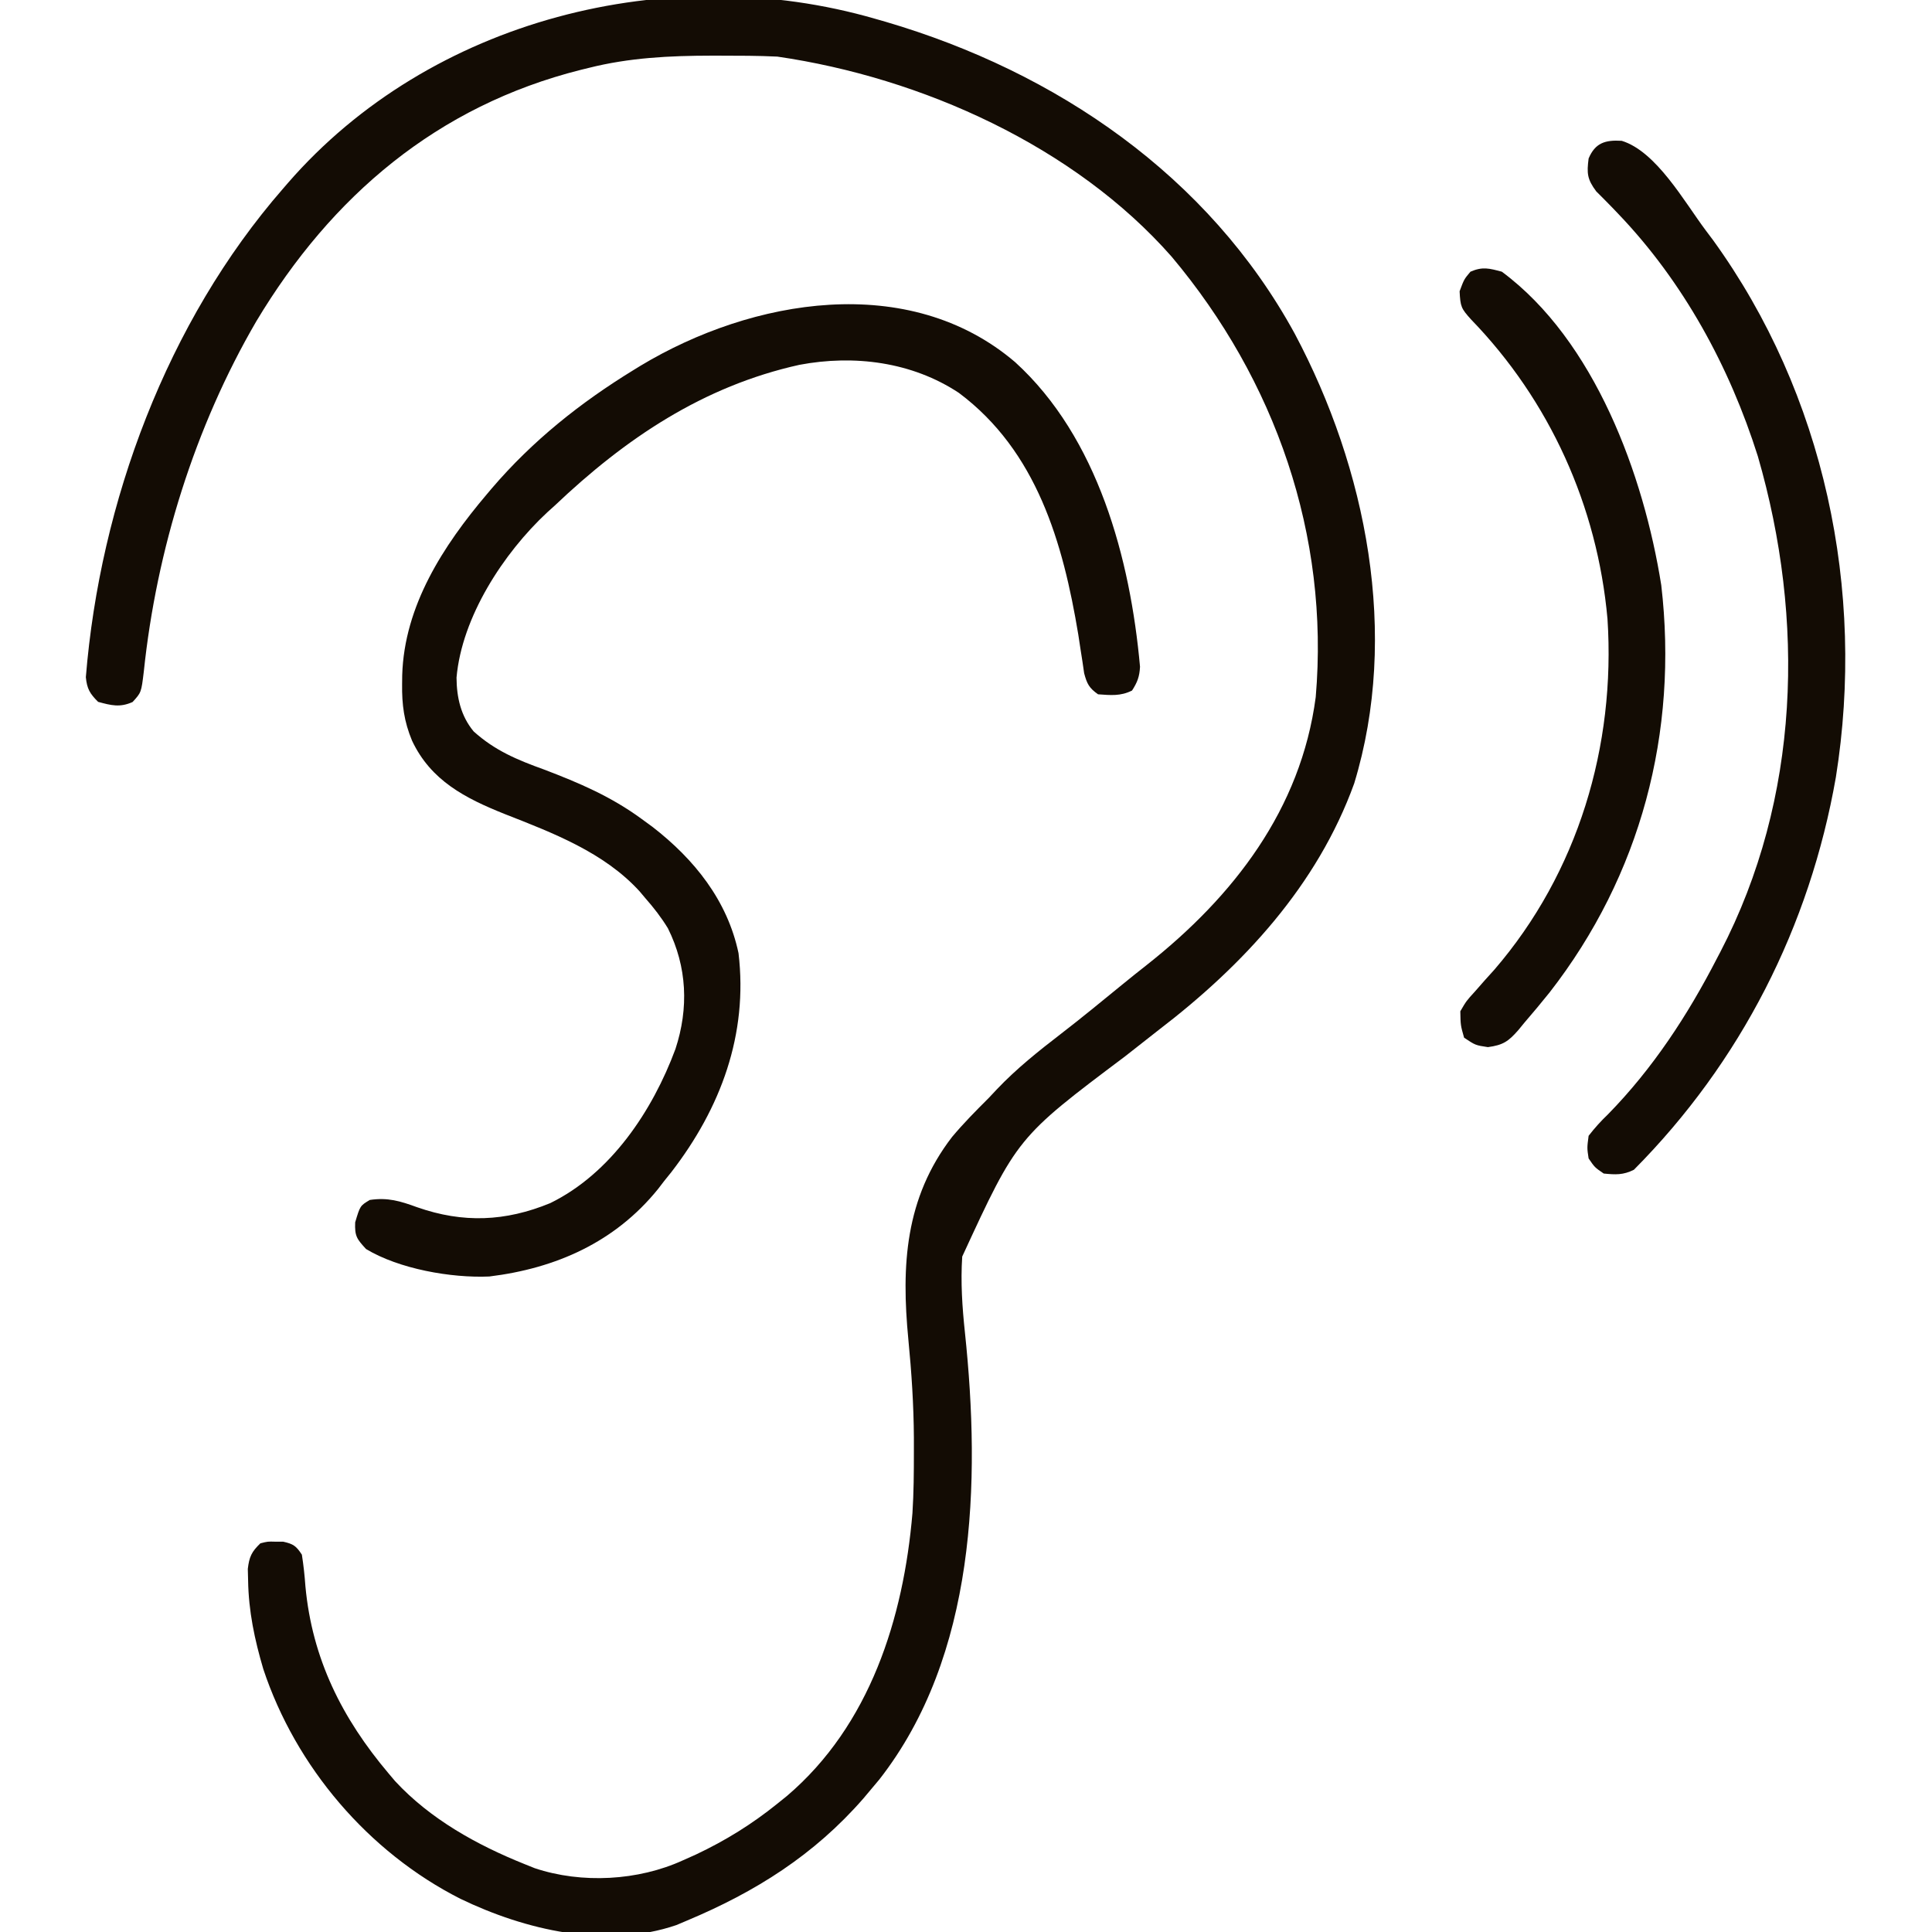
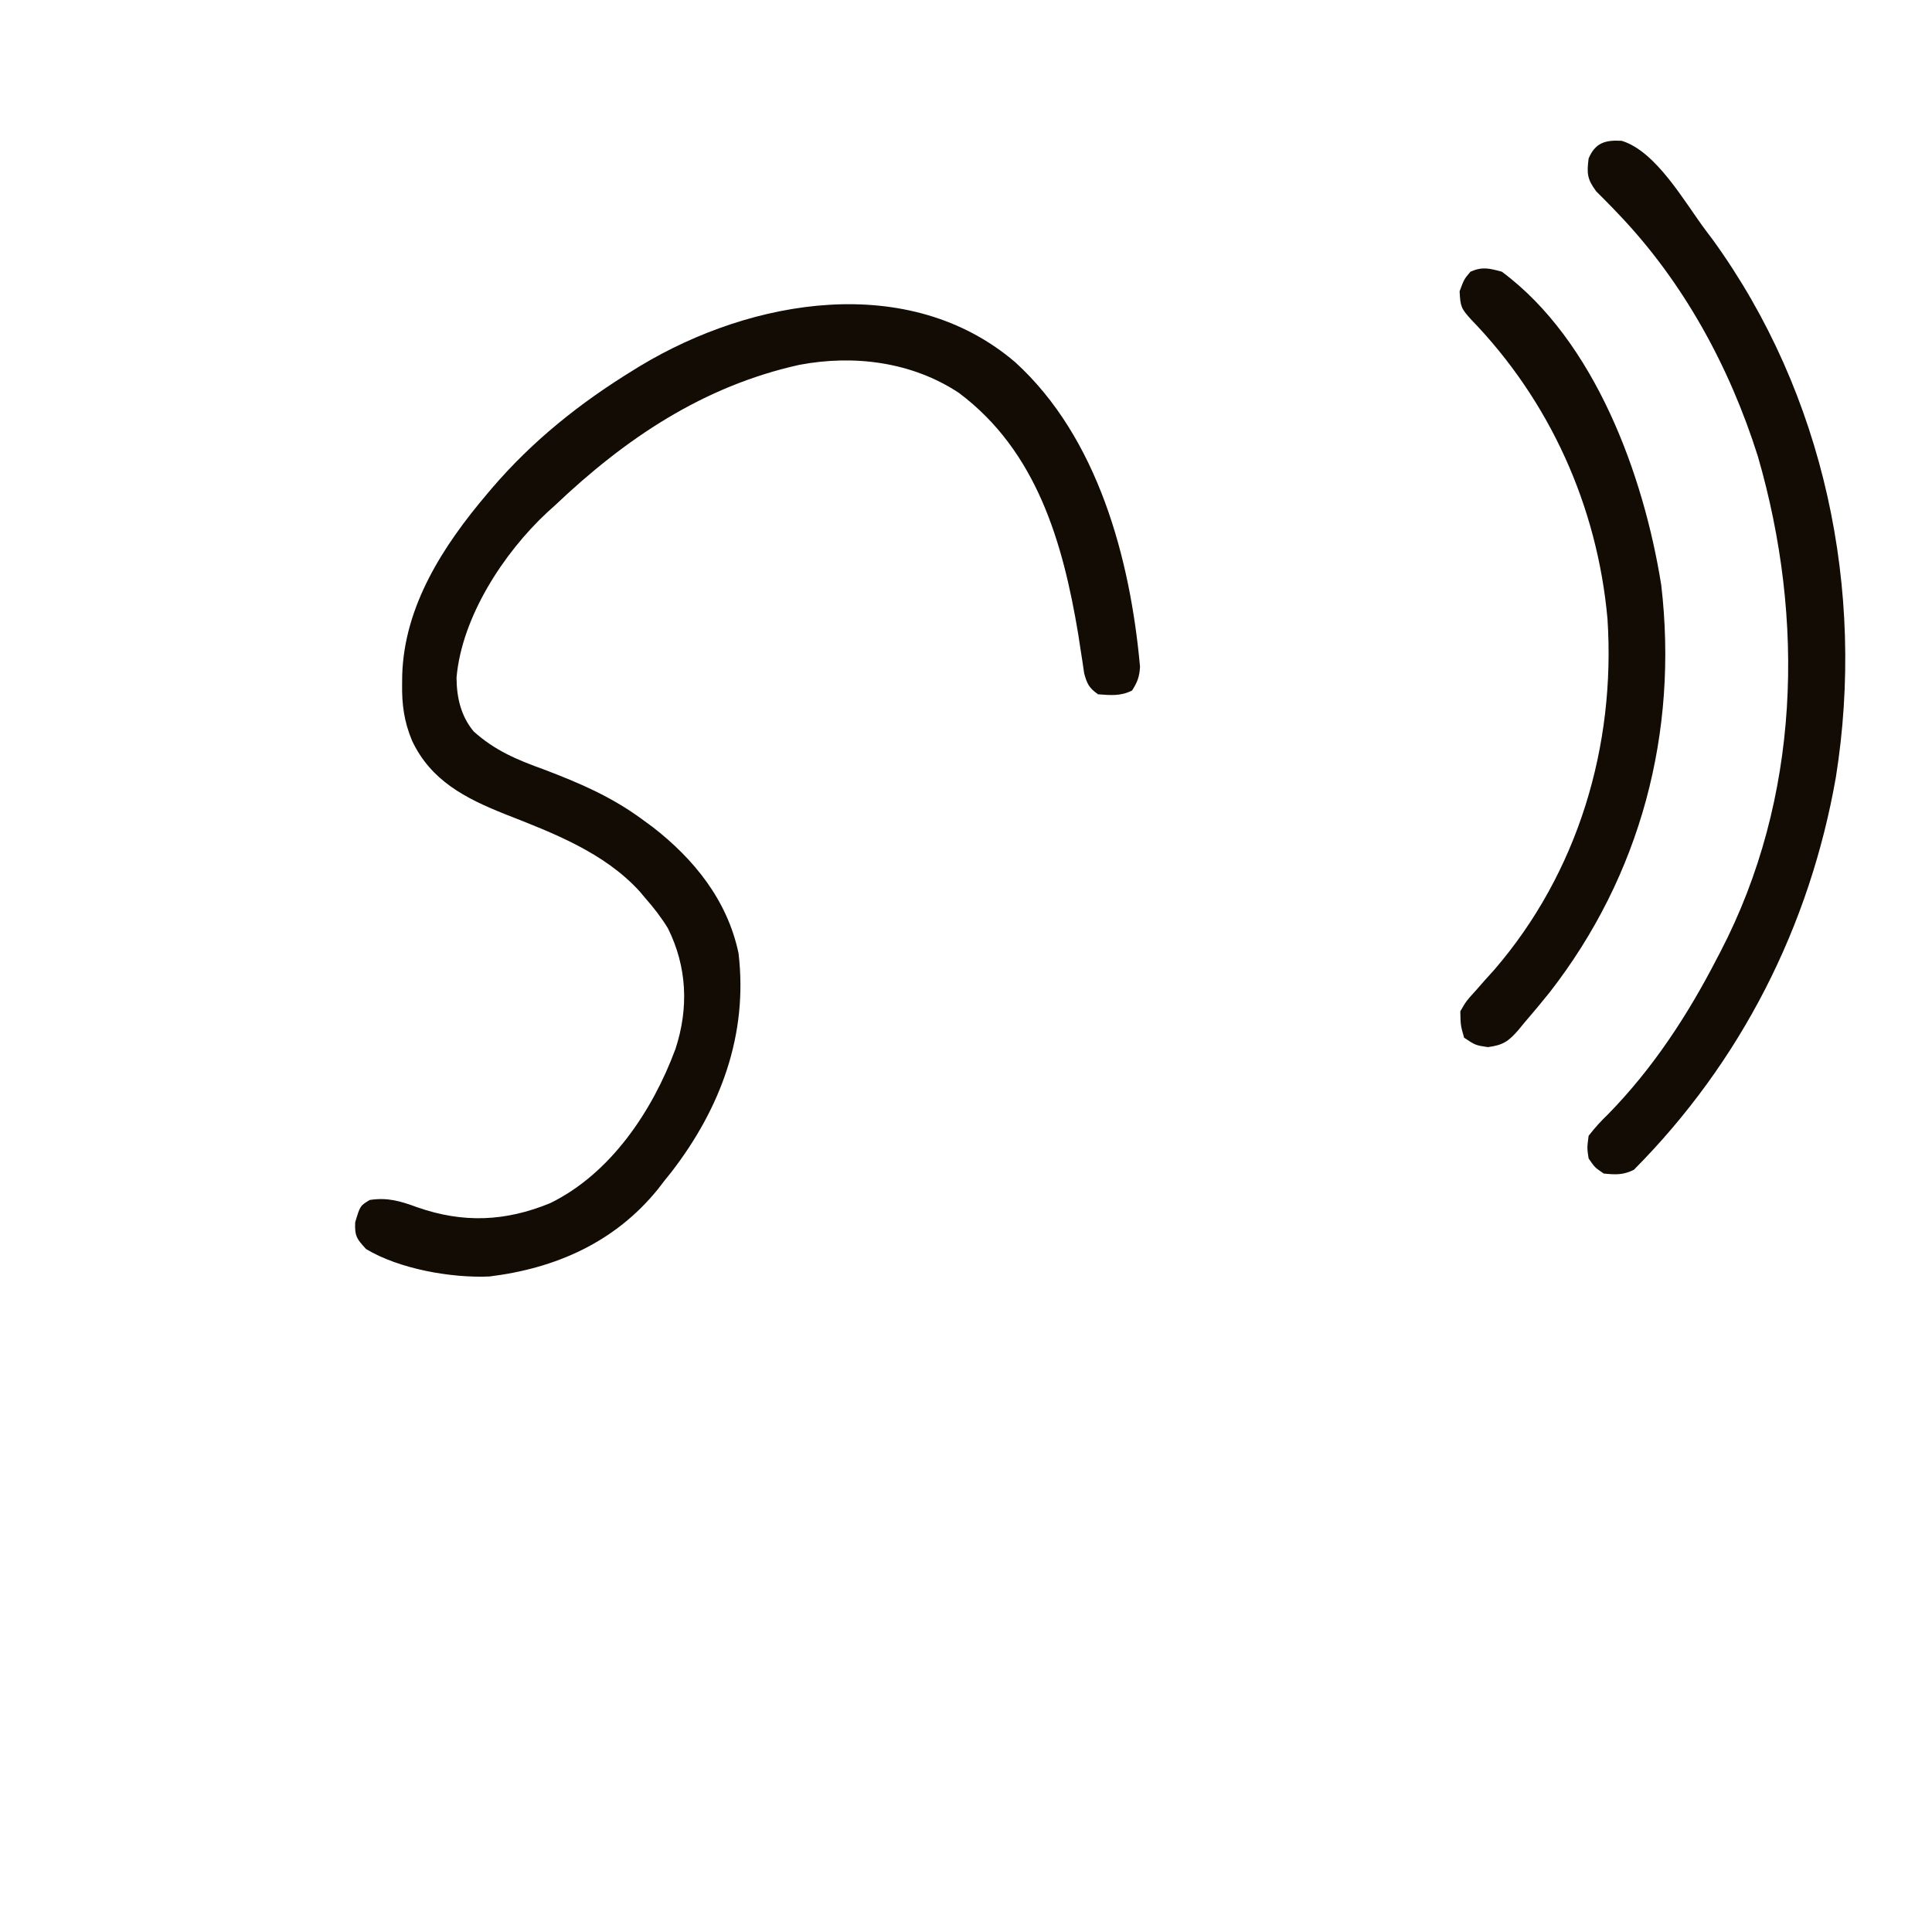
<svg xmlns="http://www.w3.org/2000/svg" version="1.1" width="512" height="512">
-   <path d="M0 0 C0.898 0.257 1.796 0.514 2.722 0.779 C47.939 14.06 88.26 41.567 111.125 83.438 C130.141 119.181 138.893 163.204 126.875 202.625 C117.124 229.584 97.527 250.779 75 268 C73.269 269.354 71.543 270.712 69.816 272.071 C68.612 273.019 67.406 273.966 66.199 274.911 C37.572 296.423 37.572 296.423 23 328 C22.555 334.771 23.002 341.417 23.719 348.146 C27.897 387.757 26.672 433.781 1.027 466.586 C0.358 467.383 -0.311 468.179 -1 469 C-2.081 470.288 -2.081 470.288 -3.184 471.602 C-16.264 486.609 -31.784 496.369 -50 504 C-51.361 504.576 -51.361 504.576 -52.75 505.164 C-71.373 511.551 -92.892 506.452 -109.982 498.203 C-134.399 485.83 -153.624 463.223 -162.223 437.316 C-164.53 429.5 -166.123 421.99 -166.25 413.812 C-166.289 412.306 -166.289 412.306 -166.328 410.77 C-165.949 407.567 -165.318 406.224 -163 404 C-161.062 403.504 -161.062 403.504 -159 403.562 C-157.979 403.564 -157.979 403.564 -156.938 403.566 C-154.262 404.165 -153.52 404.682 -152 407 C-151.558 409.83 -151.263 412.529 -151.062 415.375 C-149.272 434.632 -141.34 450.402 -129 465 C-128.438 465.665 -127.876 466.33 -127.297 467.016 C-117.972 477.094 -105.599 483.944 -93 489 C-92.102 489.361 -91.203 489.722 -90.277 490.094 C-77.815 494.254 -62.85 493.429 -51 488 C-49.86 487.491 -48.721 486.982 -47.547 486.457 C-39.712 482.752 -32.741 478.438 -26 473 C-25.147 472.312 -24.293 471.623 -23.414 470.914 C-1.487 452.225 7.44 423.885 9.808 396.001 C10.154 390.585 10.191 385.176 10.188 379.75 C10.188 377.922 10.188 377.922 10.189 376.057 C10.139 367.301 9.574 358.686 8.723 349.976 C6.837 330.398 7.822 312.532 20.3 296.31 C23.342 292.679 26.645 289.34 30 286 C30.73 285.223 31.459 284.445 32.211 283.645 C37.436 278.157 43.194 273.57 49.18 268.961 C54.626 264.764 59.935 260.399 65.258 256.047 C67.466 254.242 69.685 252.463 71.93 250.703 C94.868 232.597 112.759 209.501 116.68 179.738 C120.355 136.841 105.967 95.739 78.527 63.055 C52.786 33.765 12.223 15.546 -26 10 C-31.08 9.754 -36.165 9.754 -41.25 9.75 C-42.329 9.749 -42.329 9.749 -43.43 9.748 C-54.533 9.765 -65.196 10.277 -76 13 C-76.7 13.172 -77.401 13.343 -78.123 13.52 C-116.04 23.065 -144.135 46.893 -164.062 80.125 C-180.398 108.156 -190.513 140.721 -193.888 172.948 C-194.557 178.515 -194.557 178.515 -196.863 181.039 C-200.208 182.543 -202.53 181.946 -206 181 C-208.187 178.823 -208.946 177.549 -209.25 174.461 C-205.499 128.163 -187.726 80.24 -157 45 C-156.576 44.509 -156.152 44.018 -155.715 43.512 C-118.01 0.075 -54.798 -15.896 0 0 Z " fill="#130C04" transform="translate(232,5)" />
  <path d="M0 0 C21.927 19.965 30.508 52.101 33.085 80.706 C32.953 83.327 32.388 84.825 30.968 87.019 C27.918 88.544 25.326 88.254 21.968 88.019 C19.607 86.359 19.029 85.246 18.28 82.441 C18.131 81.417 17.981 80.394 17.828 79.339 C17.648 78.193 17.468 77.046 17.283 75.865 C17.097 74.637 16.91 73.409 16.718 72.144 C12.678 47.842 5.734 23.592 -14.907 8.144 C-27.346 -0.085 -42.661 -2.035 -57.176 0.702 C-82.684 6.357 -103.298 20.215 -122.032 38.019 C-122.678 38.6 -123.323 39.182 -123.989 39.781 C-135.621 50.596 -146.644 67.553 -148.047 83.589 C-148.014 88.834 -146.914 93.753 -143.509 97.853 C-137.857 102.947 -131.945 105.396 -124.844 107.956 C-115.515 111.512 -107.129 115.089 -99.032 121.019 C-98.064 121.726 -97.096 122.434 -96.098 123.163 C-85.058 131.717 -76.255 142.642 -73.317 156.62 C-70.757 178.151 -78.029 197.679 -91.114 214.636 C-91.747 215.422 -92.38 216.209 -93.032 217.019 C-93.842 218.075 -93.842 218.075 -94.668 219.152 C-106.065 233.225 -121.72 240.143 -139.36 242.304 C-149.46 242.747 -163.304 240.298 -172.032 235.019 C-174.458 232.362 -175.057 231.634 -174.907 227.956 C-173.597 223.558 -173.597 223.558 -171.032 222.019 C-166.263 221.309 -162.97 222.312 -158.469 223.956 C-146.283 228.216 -135.094 227.742 -123.227 222.866 C-107.179 215.024 -96.108 198.409 -90.032 182.019 C-86.474 171.196 -86.939 160.236 -92.032 150.019 C-93.804 147.117 -95.787 144.568 -98.032 142.019 C-98.522 141.436 -99.011 140.853 -99.516 140.253 C-108.939 129.898 -122.539 124.745 -135.266 119.749 C-145.709 115.575 -154.871 110.888 -159.845 100.284 C-161.941 95.241 -162.545 90.766 -162.469 85.331 C-162.46 84.545 -162.451 83.758 -162.442 82.947 C-161.903 64.58 -151.58 48.654 -140.032 35.019 C-139.6 34.507 -139.168 33.996 -138.723 33.469 C-127.883 20.791 -115.227 10.716 -101.032 2.019 C-100.442 1.657 -99.852 1.294 -99.245 0.921 C-69.747 -16.823 -28.192 -24.062 0 0 Z " fill="#130C04" transform="translate(269.032,95.981)" />
  <path d="M0 0 C9.175 2.812 16.614 16.195 22.23 23.684 C23.207 24.985 23.207 24.985 24.203 26.312 C53.752 67.17 64.659 119.134 56.758 168.646 C49.838 208.202 31.574 244.143 3.23 272.684 C0.39 274.104 -1.624 273.998 -4.77 273.684 C-7.145 272.059 -7.145 272.059 -8.77 269.684 C-9.195 266.895 -9.195 266.895 -8.77 263.684 C-7.097 261.526 -5.531 259.803 -3.582 257.934 C8.262 245.823 17.501 231.706 25.23 216.684 C25.542 216.091 25.853 215.498 26.174 214.887 C47.303 174.239 48.648 126.947 36.074 83.59 C28.573 59.869 16.363 37.405 -0.906 19.363 C-1.417 18.828 -1.927 18.292 -2.453 17.74 C-3.867 16.276 -5.308 14.838 -6.75 13.402 C-9.15 10.172 -9.279 8.618 -8.77 4.684 C-7.039 0.574 -4.411 -0.265 0 0 Z " fill="#130C04" transform="translate(429.77,37.316)" />
  <path d="M0 0 C24.637 18.272 37.603 53.887 42.25 83.062 C46.808 122.076 36.806 160 12.648 191.02 C10.481 193.727 8.262 196.373 6 199 C5.455 199.665 4.909 200.33 4.348 201.016 C1.712 204.008 0.319 204.957 -3.688 205.5 C-7 205 -7 205 -10 203 C-10.934 199.707 -10.934 199.707 -11 196 C-9.41 193.262 -9.41 193.262 -7.062 190.688 C-6.23 189.739 -5.397 188.79 -4.539 187.812 C-3.282 186.42 -3.282 186.42 -2 185 C20.2 159.251 30.196 125.683 28 92 C25.306 62.127 12.71 34.19 -8.188 12.625 C-10.767 9.748 -10.986 9.292 -11.188 5.188 C-10 2 -10 2 -8.312 0 C-5.104 -1.388 -3.36 -0.893 0 0 Z " fill="#130C04" transform="translate(398,72)" />
</svg>